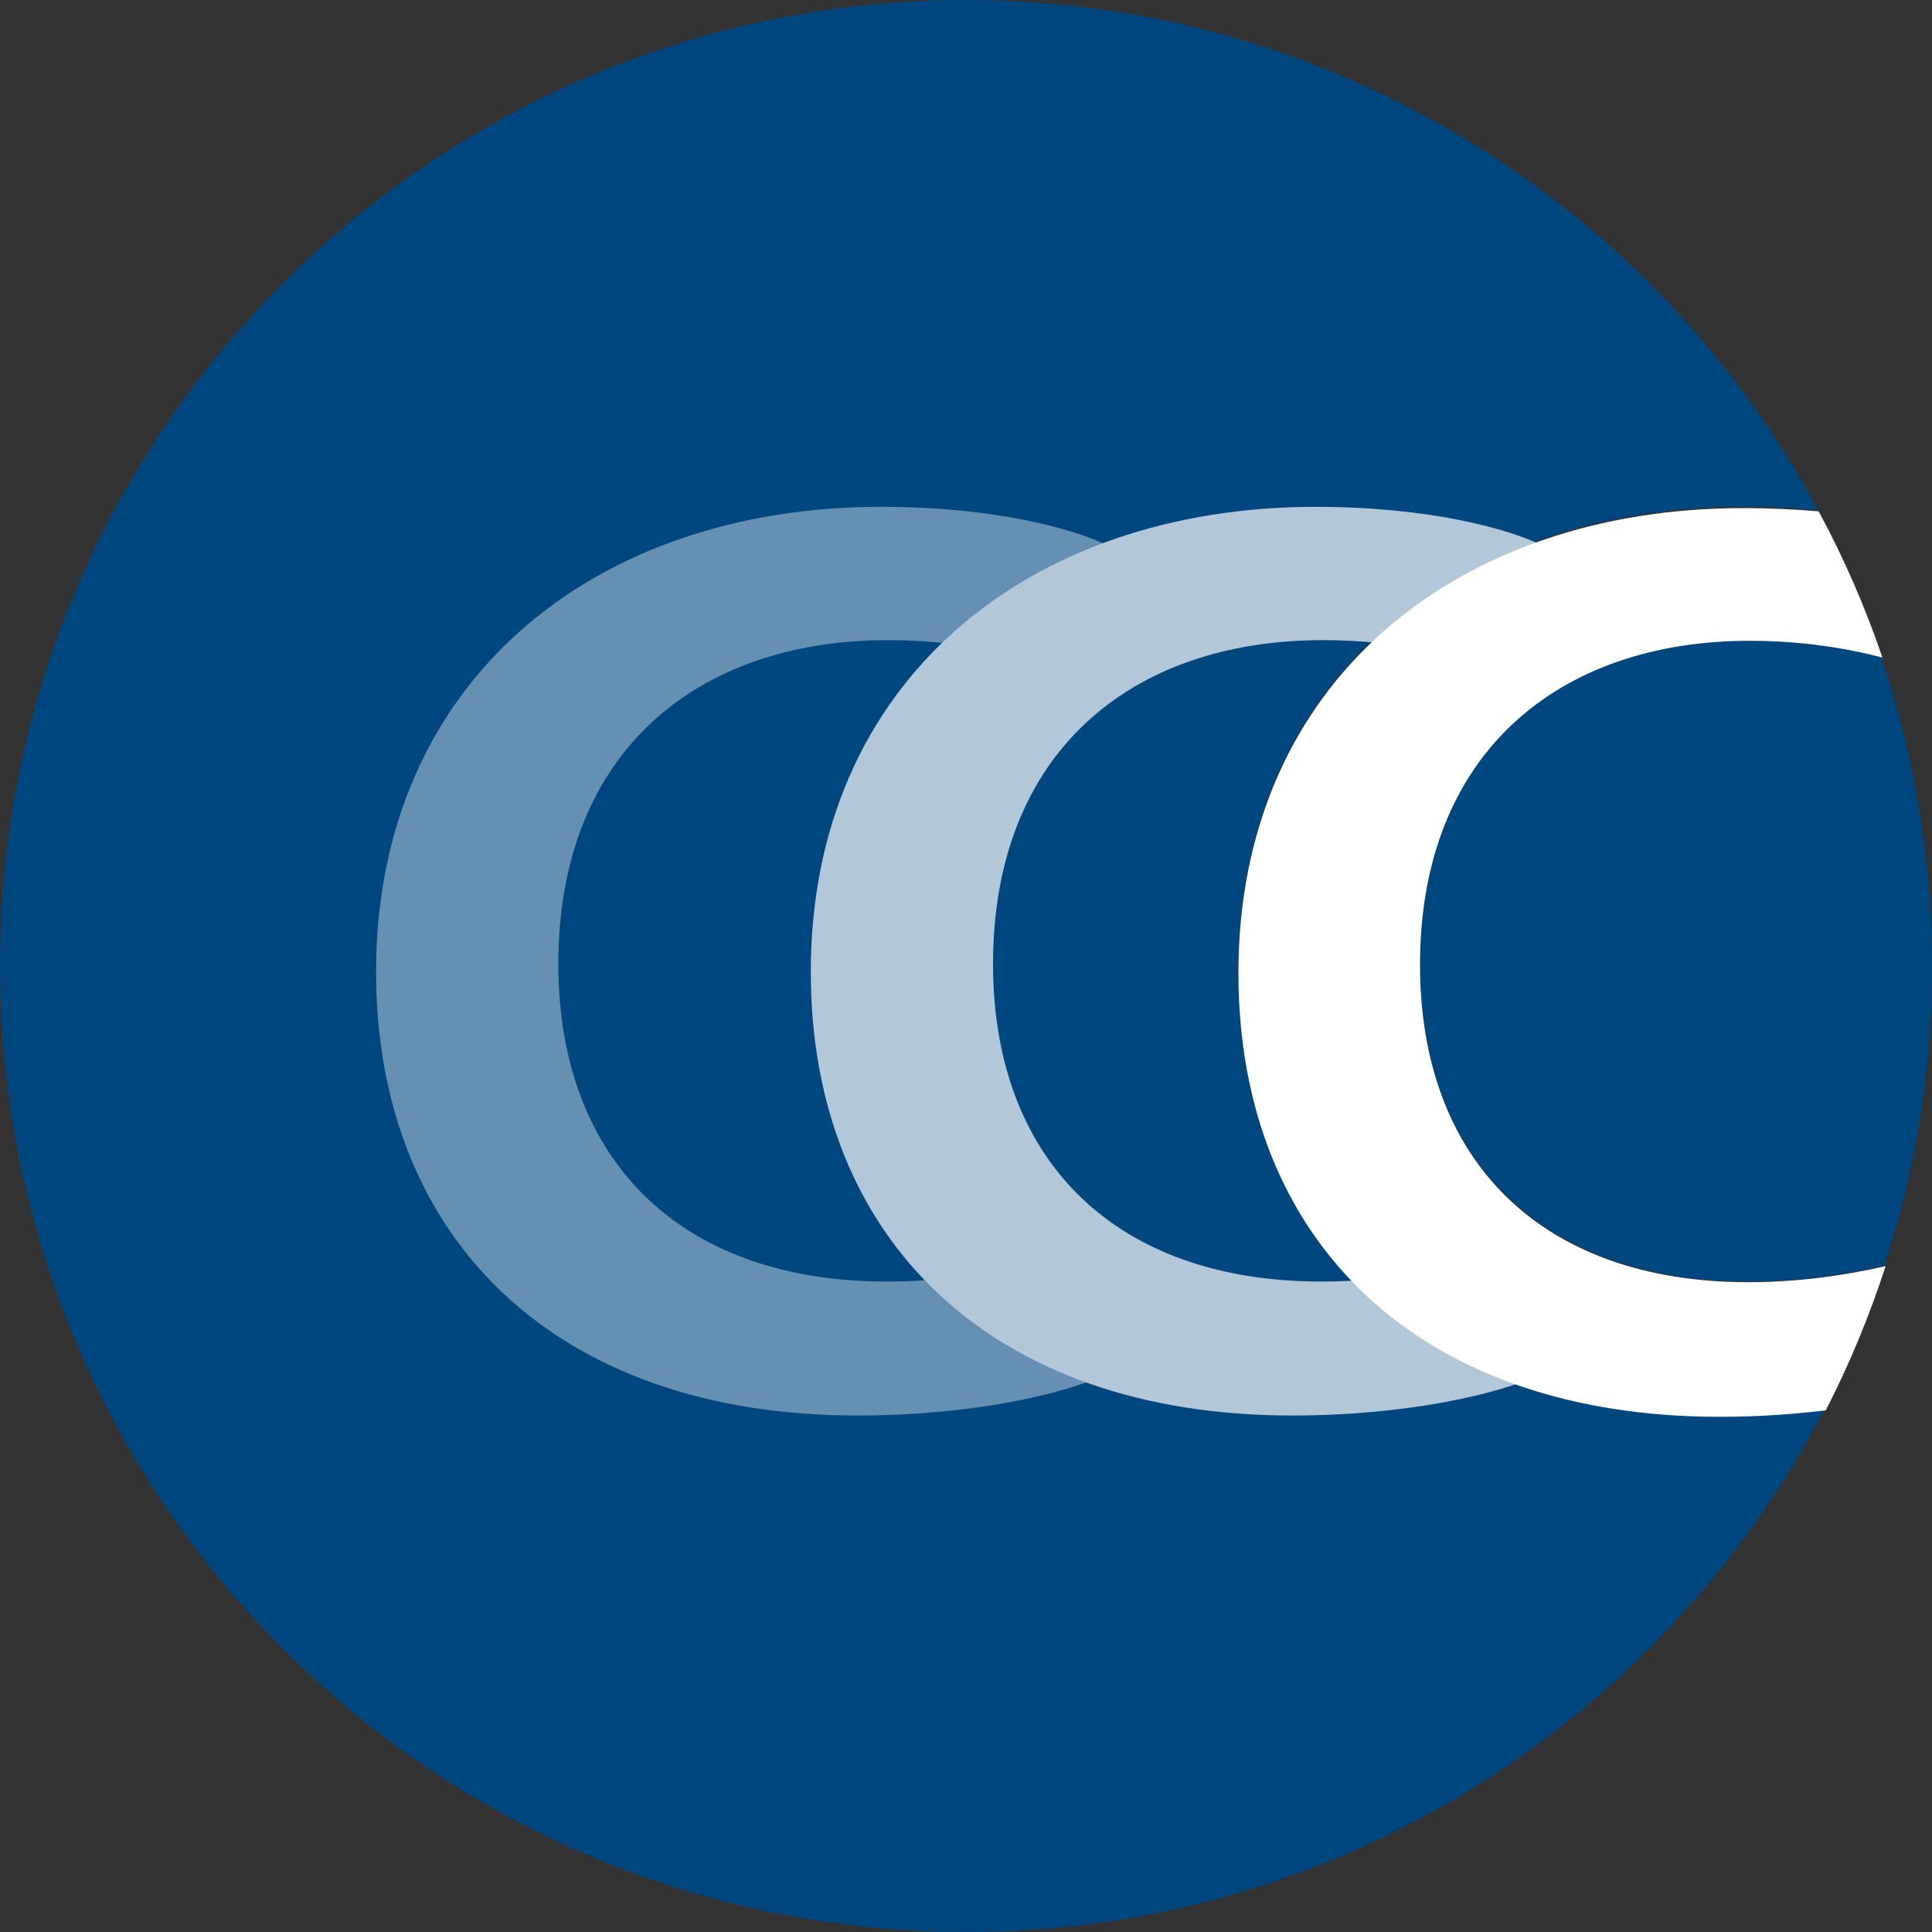
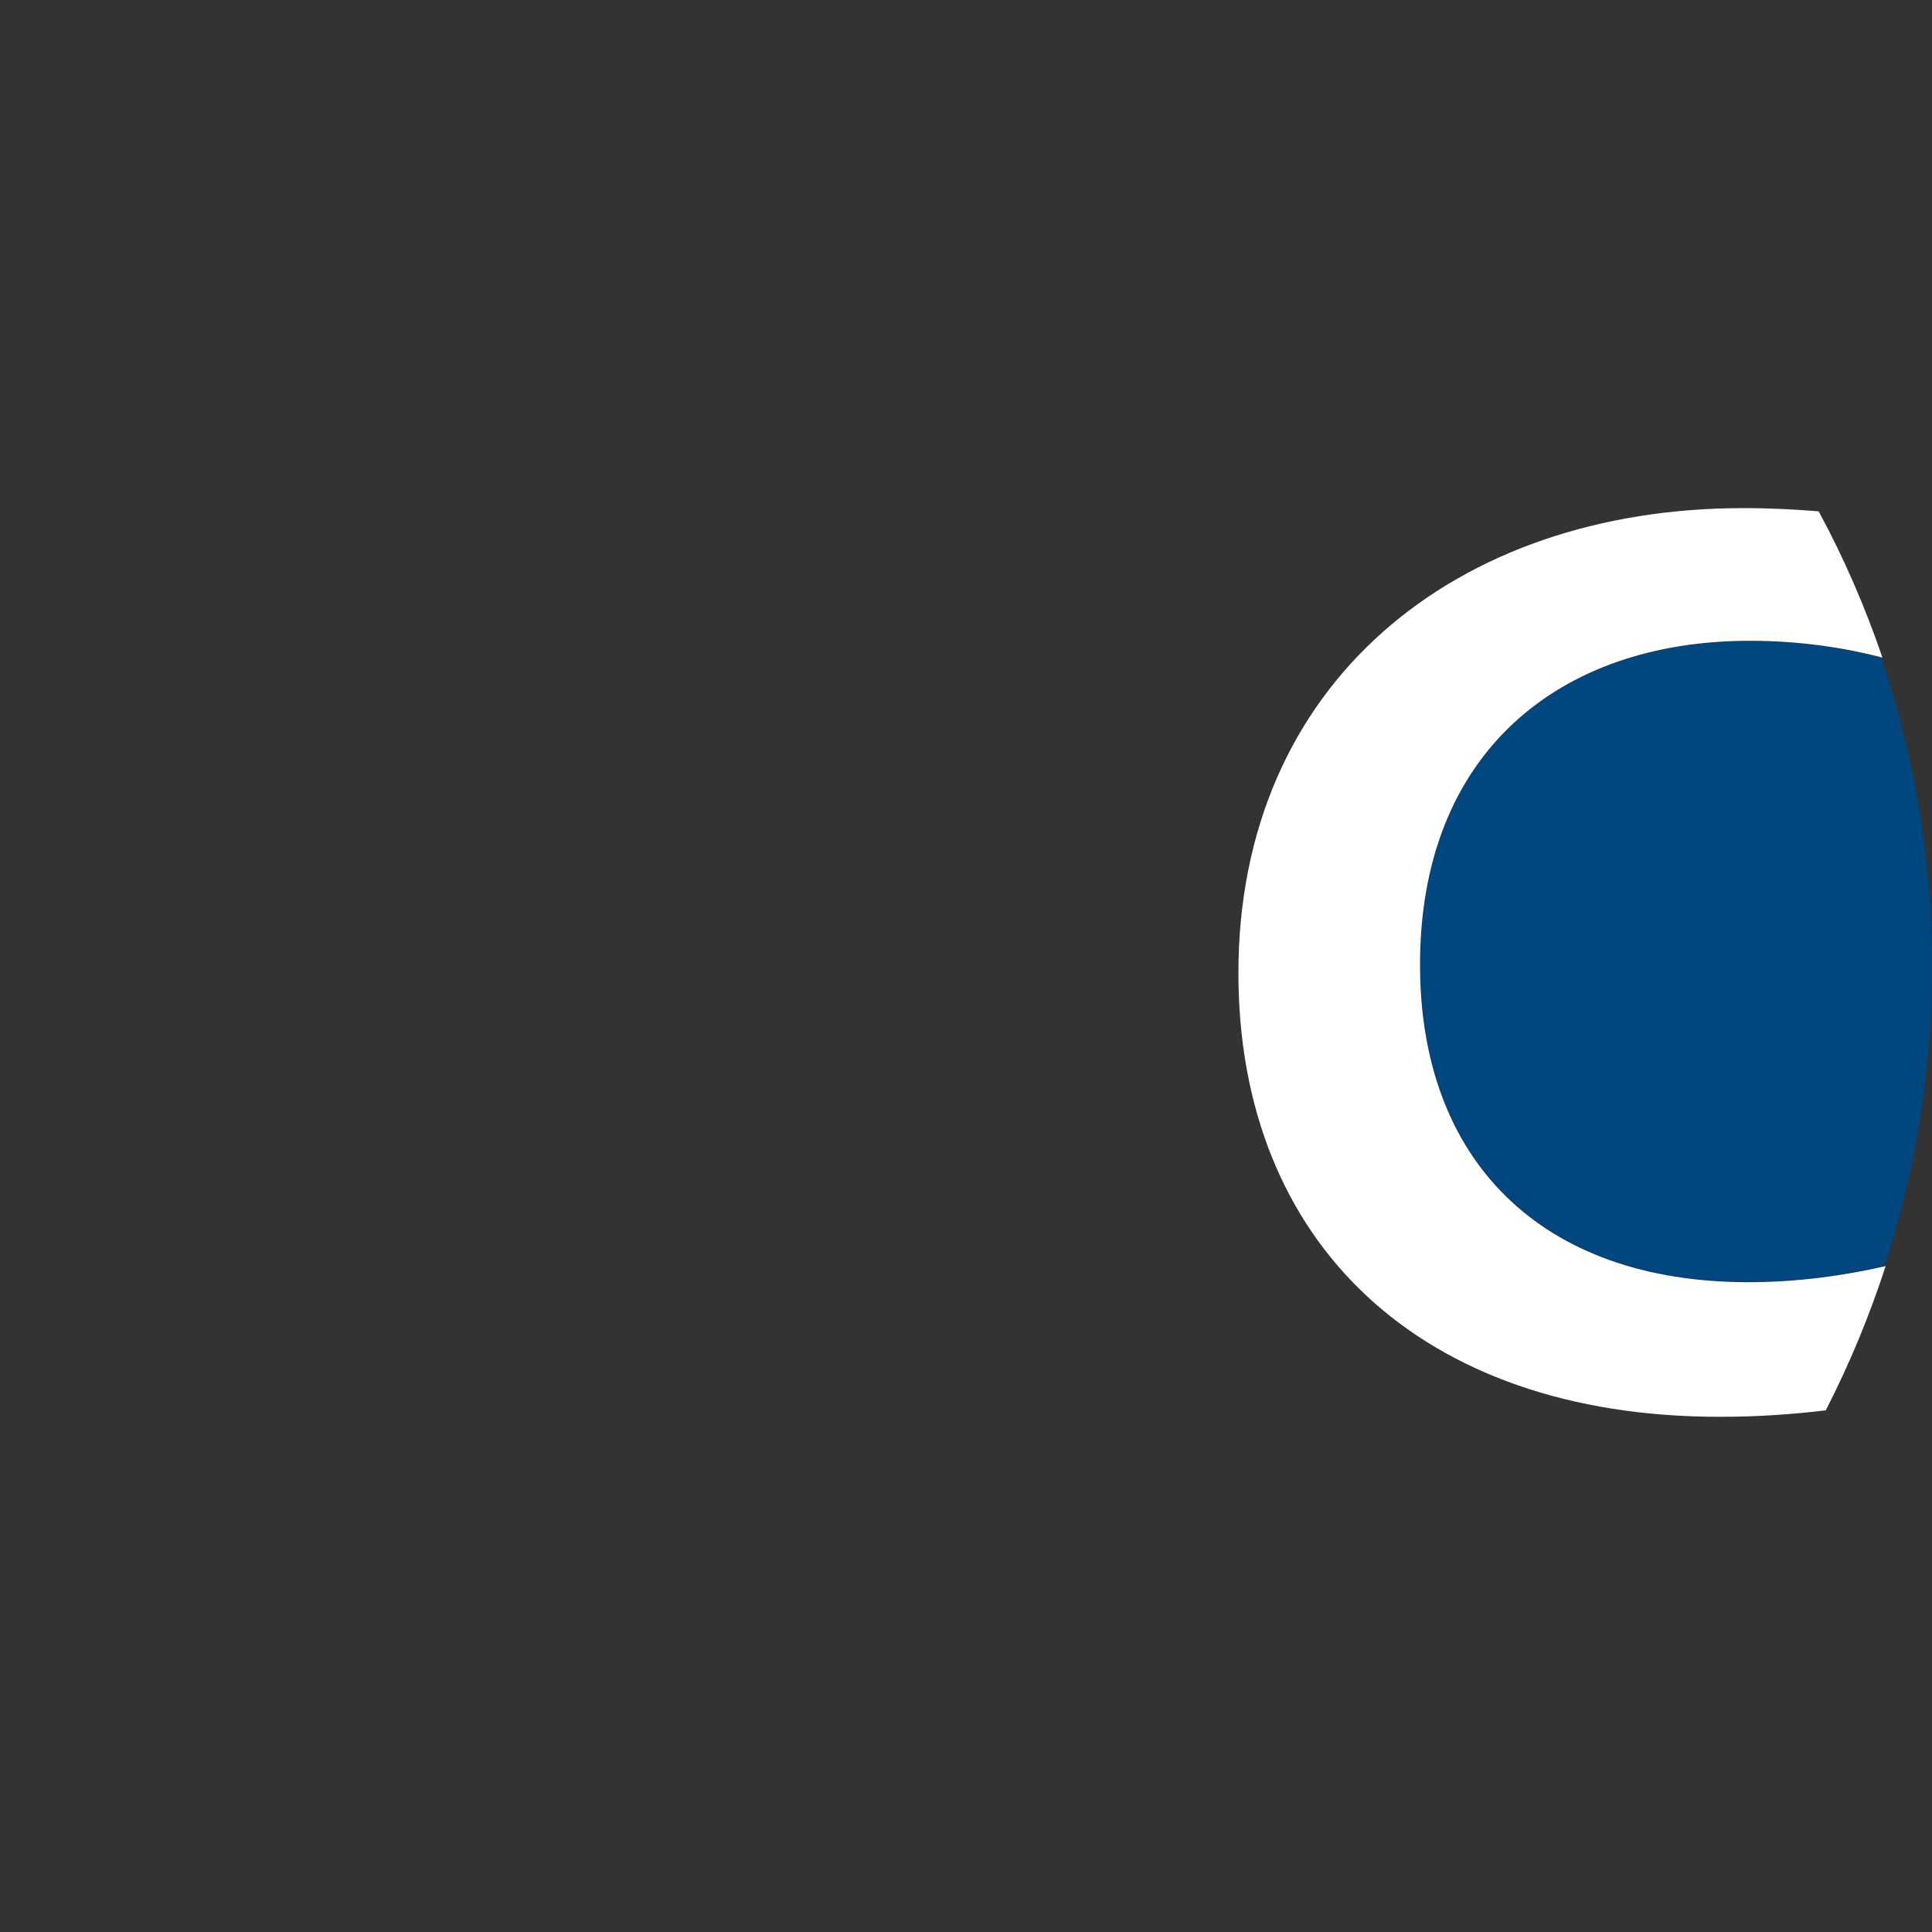
<svg xmlns="http://www.w3.org/2000/svg" version="1.1" id="Layer_1" x="0px" y="0px" viewBox="0 0 300 300" style="enable-background:new 0 0 300 300;" xml:space="preserve">
  <rect x="0" y="0" width="300" height="300" fill="#333333" stroke="none" />
  <style type="text/css">
	.st0{fill:#00467F;}
	.st1{fill:#6690B2;}
	.st2{fill:#B2C8D9;}
	.st3{fill:#FFFFFF;}
</style>
  <g>
    <g>
      <path class="st0" d="M271.7,99.4c-29.7,0-51.2,17.4-51.2,50.3c0,30.2,18.7,49.3,51,49.3c7.3,0,14.8-1,21.1-2.5    c4.8-14.6,7.4-30.2,7.4-46.4c0-16.8-2.8-33-7.9-48.1C286.3,100.4,279.5,99.4,271.7,99.4z" />
-       <path class="st0" d="M267,219.8c-46.5,0-74.7-27.2-74.7-68.9c0-45,33.7-72.2,78.4-72.2c4.2,0,8,0.2,11.6,0.5    C257,32.1,207.2,0,150,0C67.2,0,0,67.2,0,150c0,82.8,67.2,150,150,150c58,0,108.3-33,133.3-81.2    C278.4,219.4,272.9,219.8,267,219.8z" />
    </g>
    <g>
-       <path class="st1" d="M171.1,213.7c-6.3,2.8-20.2,6.1-38,6.1c-46.5,0-74.7-27.2-74.7-68.9c0-45,33.7-72.2,78.4-72.2    c17.6,0,30,3.4,35.4,6.1l-5.6,19.9c-6.9-2.8-16.7-5.3-28.7-5.3c-29.7,0-51.2,17.4-51.2,50.3c0,30.2,18.7,49.3,51,49.3    c10.6,0,21.9-2,29.1-4.9L171.1,213.7z" />
-     </g>
+       </g>
    <g>
-       <path class="st2" d="M238.6,213.7c-6.3,2.8-20.2,6.1-38,6.1c-46.5,0-74.7-27.2-74.7-68.9c0-45,33.7-72.2,78.4-72.2    c17.6,0,30,3.4,35.4,6.1l-5.6,19.9c-7-2.8-16.7-5.3-28.7-5.3c-29.7,0-51.2,17.4-51.2,50.3c0,30.2,18.7,49.3,51,49.3    c10.6,0,21.9-2,29.1-4.9L238.6,213.7z" />
-     </g>
+       </g>
    <path class="st3" d="M271.5,199.1c-32.3,0-51-19-51-49.3c0-32.8,21.5-50.3,51.2-50.3c7.9,0,14.8,1.1,20.6,2.6   c-2.7-7.9-6-15.5-9.9-22.7c-3.6-0.3-7.5-0.5-11.7-0.5c-44.7,0-78.4,27.2-78.4,72.2c0,41.8,28.2,68.9,74.7,68.9   c6.2,0,11.4-0.4,16.5-1c3.7-7.2,6.8-14.7,9.3-22.4C286.3,198.1,279,199.1,271.5,199.1z" />
  </g>
  <g>
</g>
  <g>
</g>
  <g>
</g>
  <g>
</g>
  <g>
</g>
  <g>
</g>
  <g>
</g>
  <g>
</g>
  <g>
</g>
  <g>
</g>
  <g>
</g>
  <g>
</g>
  <g>
</g>
  <g>
</g>
  <g>
</g>
</svg>